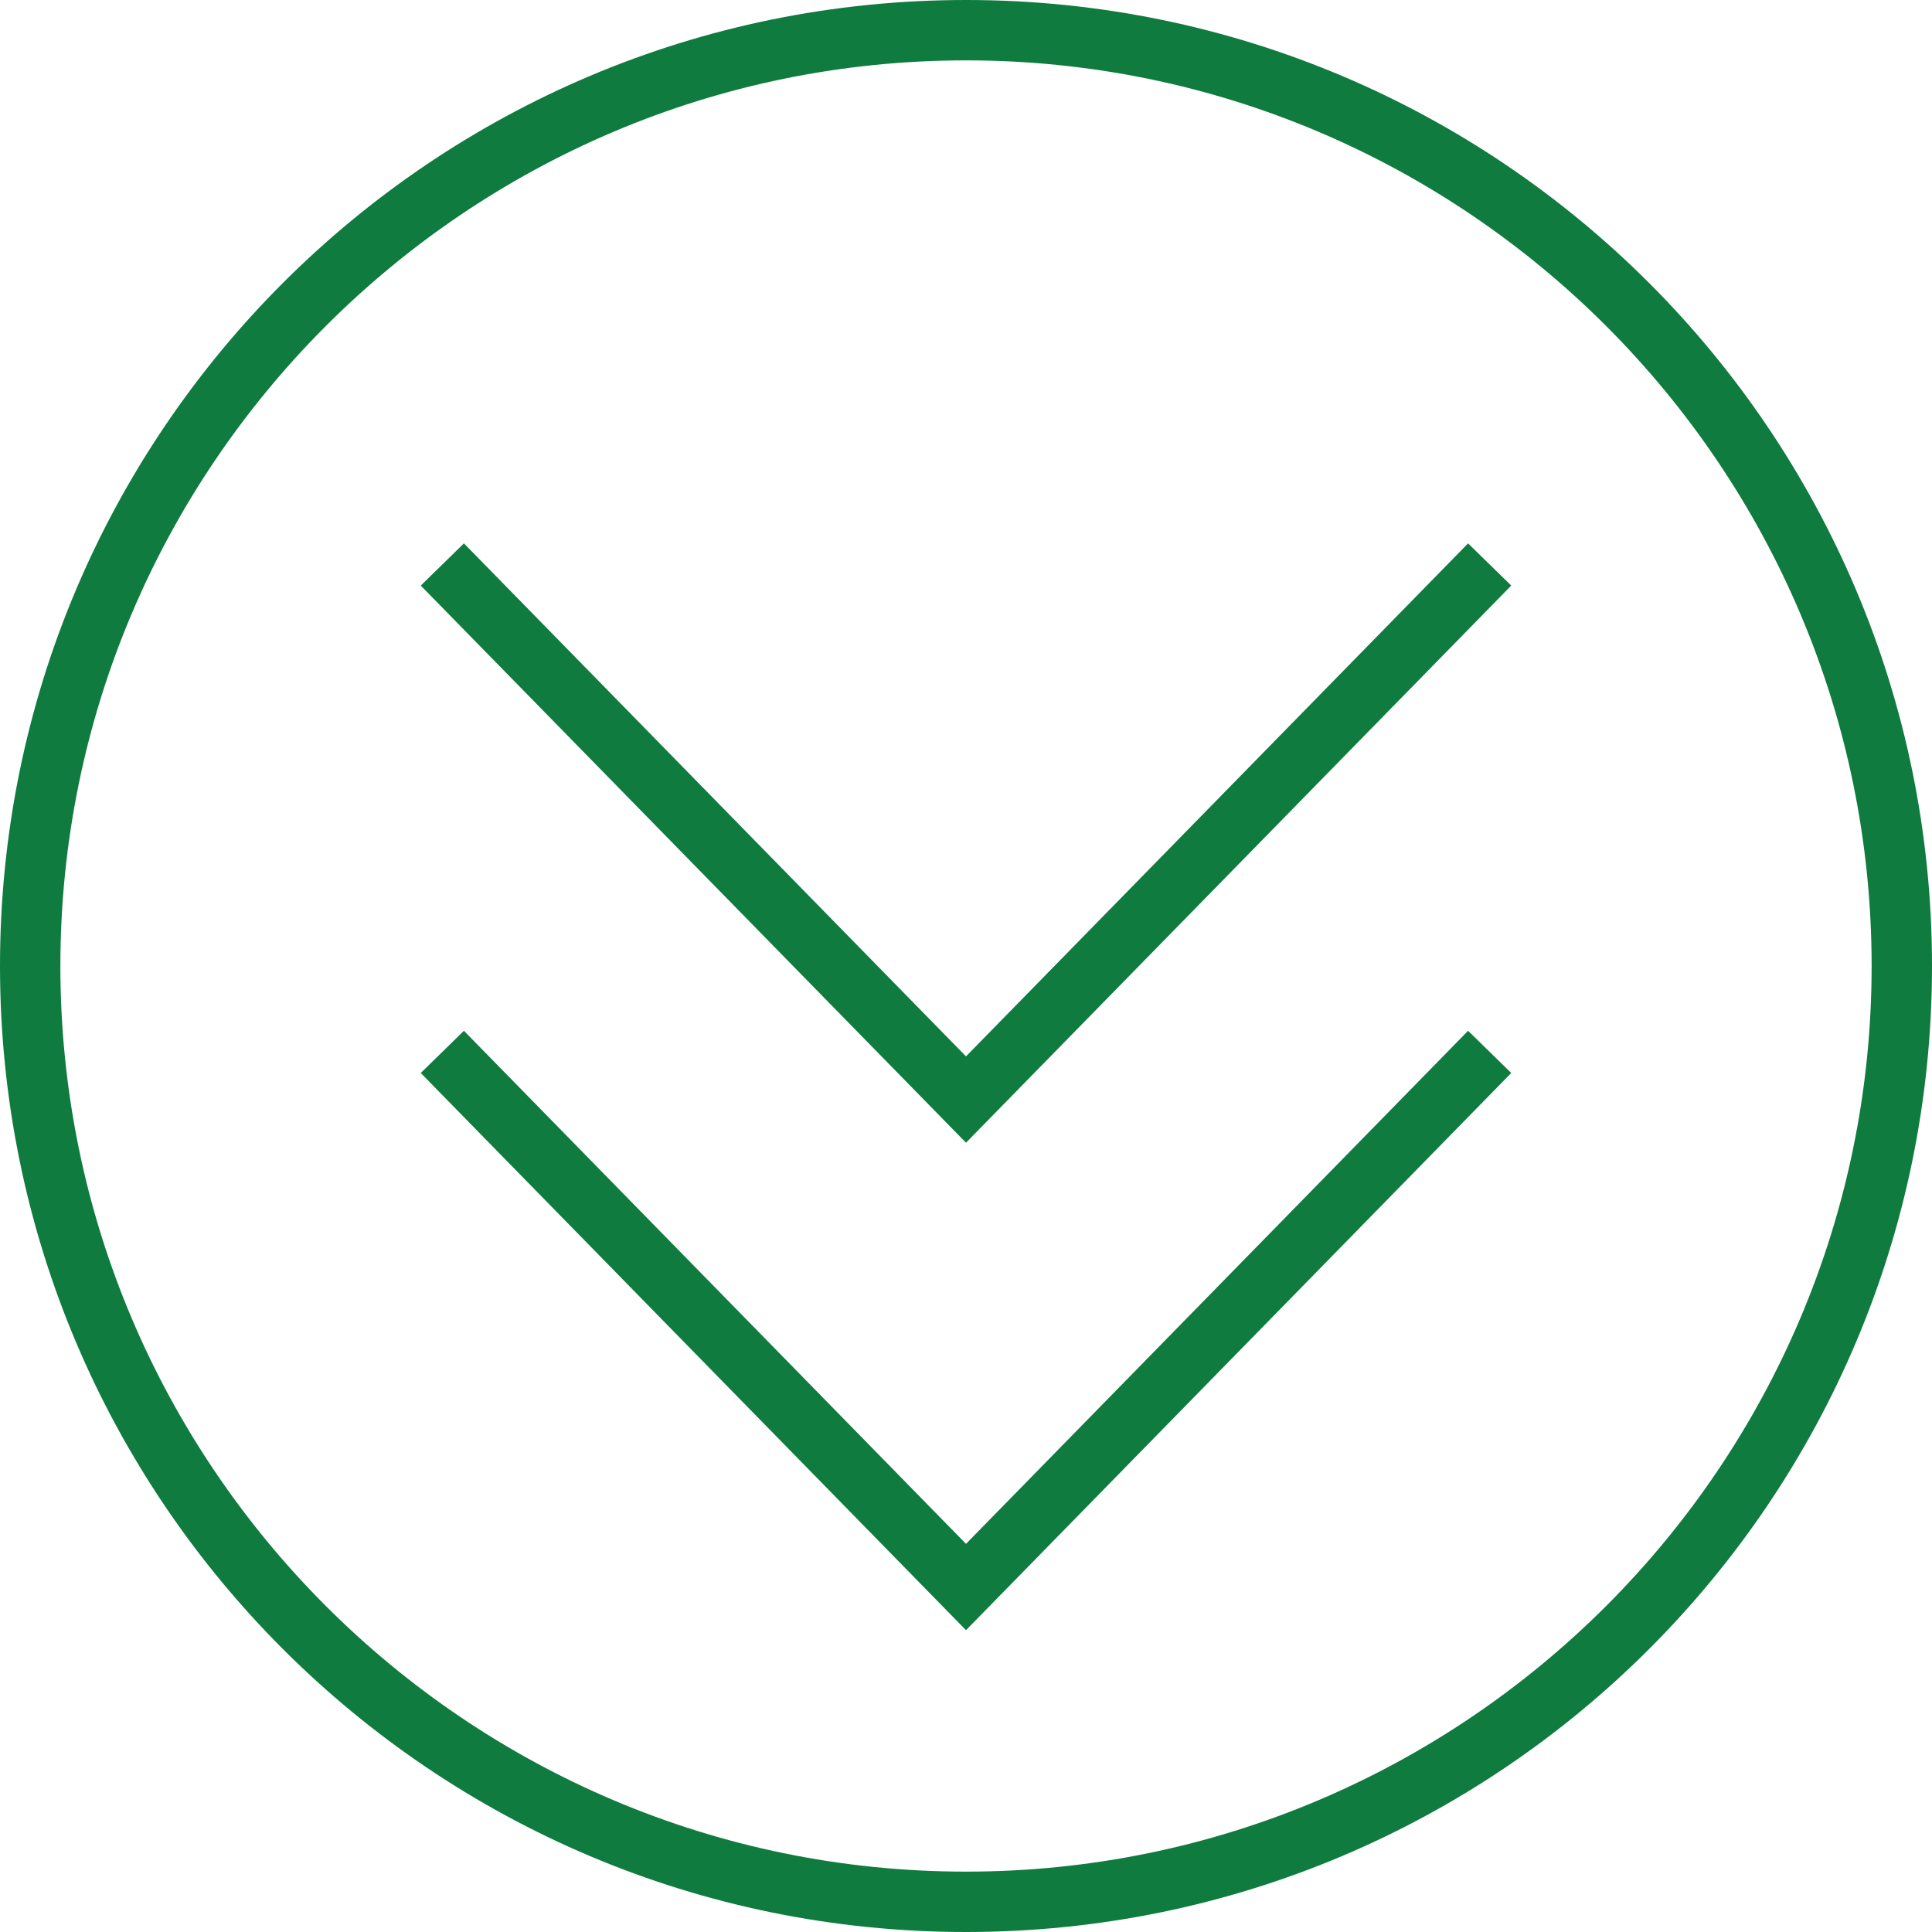
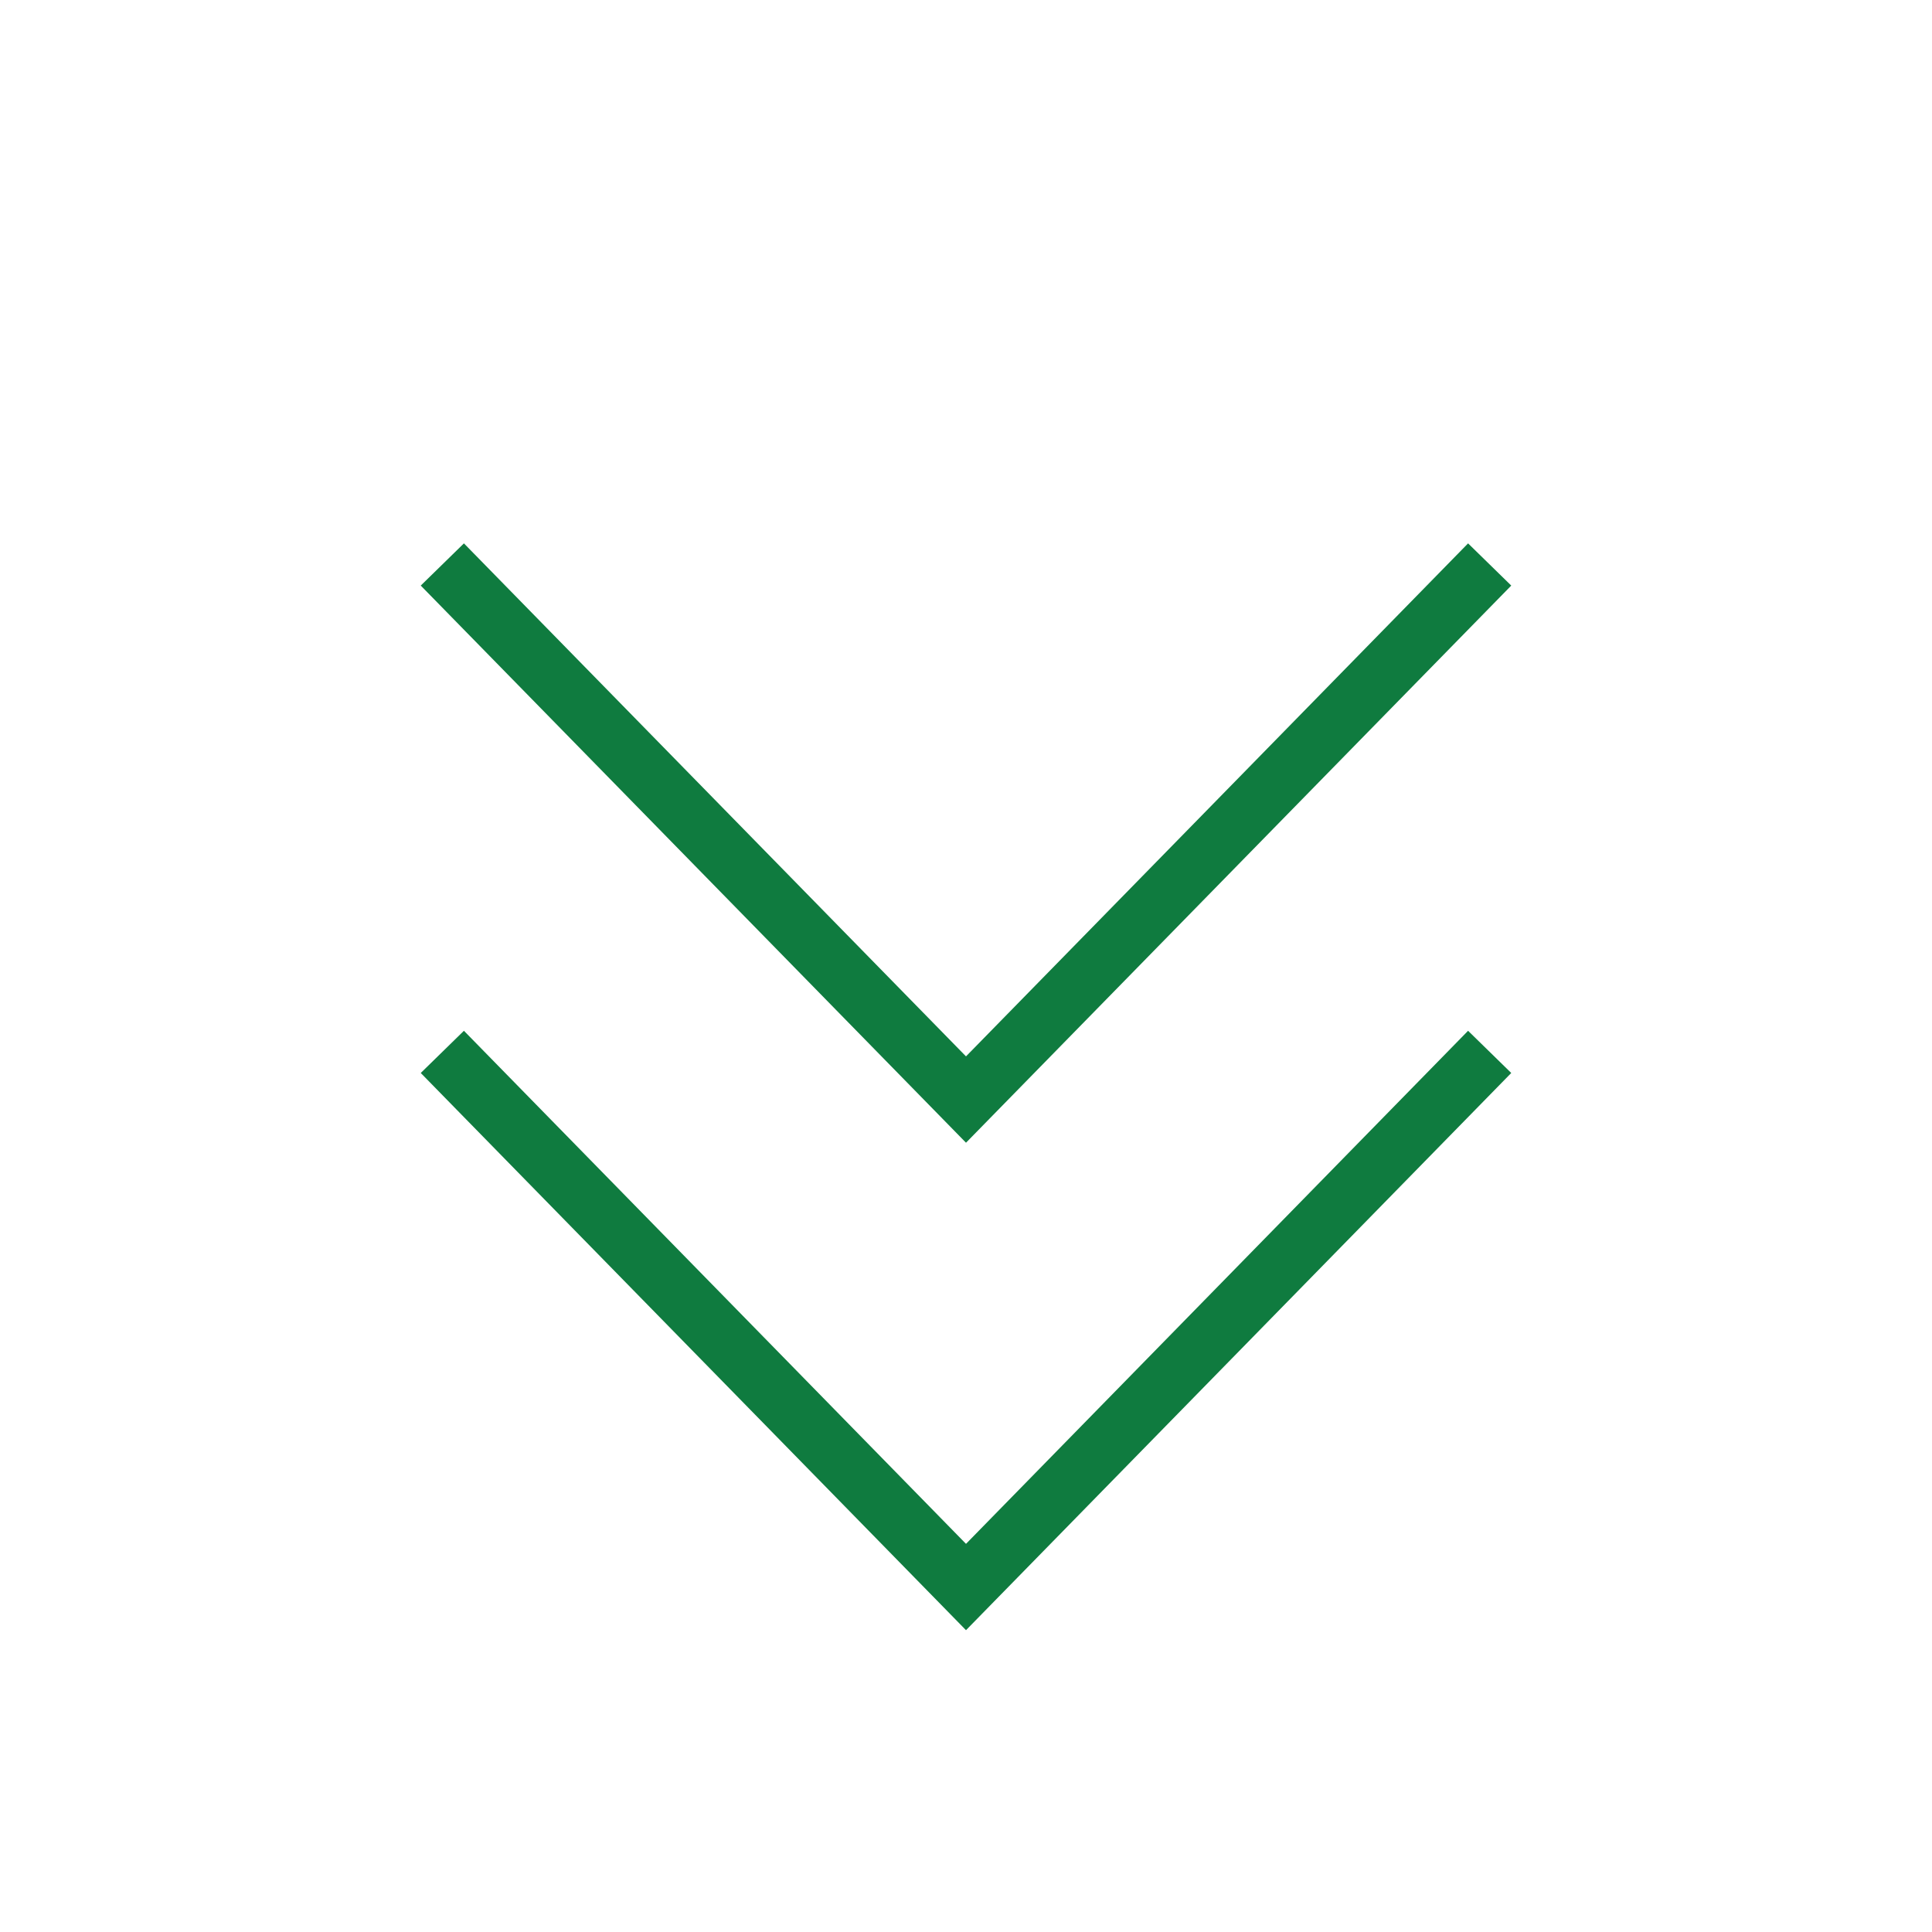
<svg xmlns="http://www.w3.org/2000/svg" version="1.1" x="0px" y="0px" viewBox="0 0 32 32" enable-background="new 0 0 32 32" xml:space="preserve" aria-hidden="true" width="32px" height="32px" style="fill:url(#CerosGradient_id236e7bfcd);">
  <defs>
    <linearGradient class="cerosgradient" data-cerosgradient="true" id="CerosGradient_id236e7bfcd" gradientUnits="userSpaceOnUse" x1="50%" y1="100%" x2="50%" y2="0%">
      <stop offset="0%" stop-color="#0F7B3F" />
      <stop offset="100%" stop-color="#0F7B3F" />
    </linearGradient>
    <linearGradient />
  </defs>
  <g display="none">
    <rect x="-321.667" y="-6.667" display="inline" fill="#000000" width="400" height="200.667" style="fill:url(#CerosGradient_id236e7bfcd);" />
  </g>
  <g>
    <g>
      <polygon points="16,17.497 7.684,9 6.969,9.699 16,18.927 25.031,9.699 24.316,9   " style="fill:url(#CerosGradient_id236e7bfcd);" />
      <polygon points="16,25.571 7.684,17.073 6.969,17.772 16,27.001 25.031,17.772 24.316,17.073   " style="fill:url(#CerosGradient_id236e7bfcd);" />
-       <path d="M16,0C7.163,0,0,7.163,0,16s7.163,16,16,16s16-7.163,16-16S24.837,0,16,0z M16,31C7.729,31,1,24.271,1,16    C1,7.729,7.729,1,16,1c8.271,0,15,6.729,15,15C31,24.271,24.271,31,16,31z" style="fill:url(#CerosGradient_id236e7bfcd);" />
    </g>
  </g>
  <g display="none">
    <g display="inline">
      <path d="M23.784,9.395c-2.63,2.685-5.259,5.371-7.889,8.056c-2.581-2.636-5.162-5.272-7.744-7.908    C7.929,9.316,6.783,9.276,7.088,9.588c2.787,2.846,5.573,5.692,8.36,8.538c0.197,0.201,0.856,0.384,1.088,0.148    c2.787-2.846,5.574-5.692,8.361-8.538C25.123,9.505,24.034,9.139,23.784,9.395z" style="fill:url(#CerosGradient_id236e7bfcd);" />
      <path d="M23.811,17.286c-2.592,2.646-5.183,5.293-7.775,7.94c-2.617-2.672-5.234-5.345-7.85-8.017    c-0.25-0.256-1.349,0.048-1.133,0.269c2.787,2.846,5.573,5.692,8.36,8.538c0.221,0.226,0.885,0.137,1.095-0.078    c2.787-2.846,5.574-5.692,8.361-8.538C25.182,17.08,24.038,17.054,23.811,17.286z" style="fill:url(#CerosGradient_id236e7bfcd);" />
      <path d="M4.279,5.199c-4.932,5.137-5.694,13.25-1.798,19.212c3.404,5.21,9.698,7.892,15.825,7.067    c7.803-1.05,13.524-7.653,13.695-15.466C31.693,2.018,14.037-4.965,4.279,5.199z M16.524,31.128    c-8.407,0.37-15.366-6.862-15.366-15.115c0-7.88,6.305-14.846,14.279-15.196c8.529-0.375,15.185,6.867,15.366,15.115    C30.63,23.815,24.614,30.772,16.524,31.128z" style="fill:url(#CerosGradient_id236e7bfcd);" />
    </g>
  </g>
  <g display="none">
    <g display="inline">
      <path d="M16,0C7.163,0,0,7.163,0,16s7.163,16,16,16s16-7.163,16-16S24.837,0,16,0z M16,27.001l-9.031-9.229l0.715-0.699L16,25.571    l8.316-8.498l0.715,0.699L16,27.001z M16,18.927L6.969,9.699L7.684,9L16,17.497L24.316,9l0.715,0.699L16,18.927z" style="fill:url(#CerosGradient_id236e7bfcd);" />
    </g>
  </g>
  <g display="none">
    <g display="inline">
      <g>
        <path fill="#000000" stroke="#1A1718" stroke-width="2" stroke-miterlimit="10" d="M8.472,9.872L16,17.653l7.528-7.781" style="fill:url(#CerosGradient_id236e7bfcd);stroke:url(#CerosGradient_id236e7bfcd);" />
        <path fill="#000000" stroke="#1A1718" stroke-width="2" stroke-miterlimit="10" d="M8.472,16.96L16,24.741l7.528-7.781" style="fill:url(#CerosGradient_id236e7bfcd);stroke:url(#CerosGradient_id236e7bfcd);" />
      </g>
      <g>
        <g>
          <path fill="#000000" d="M16,2c7.72,0,14,6.28,14,14s-6.28,14-14,14S2,23.72,2,16S8.28,2,16,2 M16,0C7.163,0,0,7.163,0,16      s7.163,16,16,16s16-7.163,16-16S24.837,0,16,0L16,0z" style="fill:url(#CerosGradient_id236e7bfcd);" />
        </g>
      </g>
    </g>
  </g>
  <g display="none">
    <g display="inline">
      <g>
        <path fill="#000000" stroke="#1A1718" stroke-width="0.5" stroke-miterlimit="10" d="M7.326,9.349L16,18.212l8.674-8.863" style="fill:url(#CerosGradient_id236e7bfcd);stroke:url(#CerosGradient_id236e7bfcd);" />
        <path fill="#000000" stroke="#1A1718" stroke-width="0.5" stroke-miterlimit="10" d="M7.326,17.423L16,26.286l8.674-8.863" style="fill:url(#CerosGradient_id236e7bfcd);stroke:url(#CerosGradient_id236e7bfcd);" />
      </g>
      <g>
        <g>
          <path fill="#000000" d="M16,0.5c8.547,0,15.5,6.953,15.5,15.5S24.547,31.5,16,31.5S0.5,24.547,0.5,16S7.453,0.5,16,0.5 M16,0      C7.163,0,0,7.163,0,16s7.163,16,16,16s16-7.163,16-16S24.837,0,16,0L16,0z" style="fill:url(#CerosGradient_id236e7bfcd);" />
        </g>
      </g>
    </g>
  </g>
</svg>